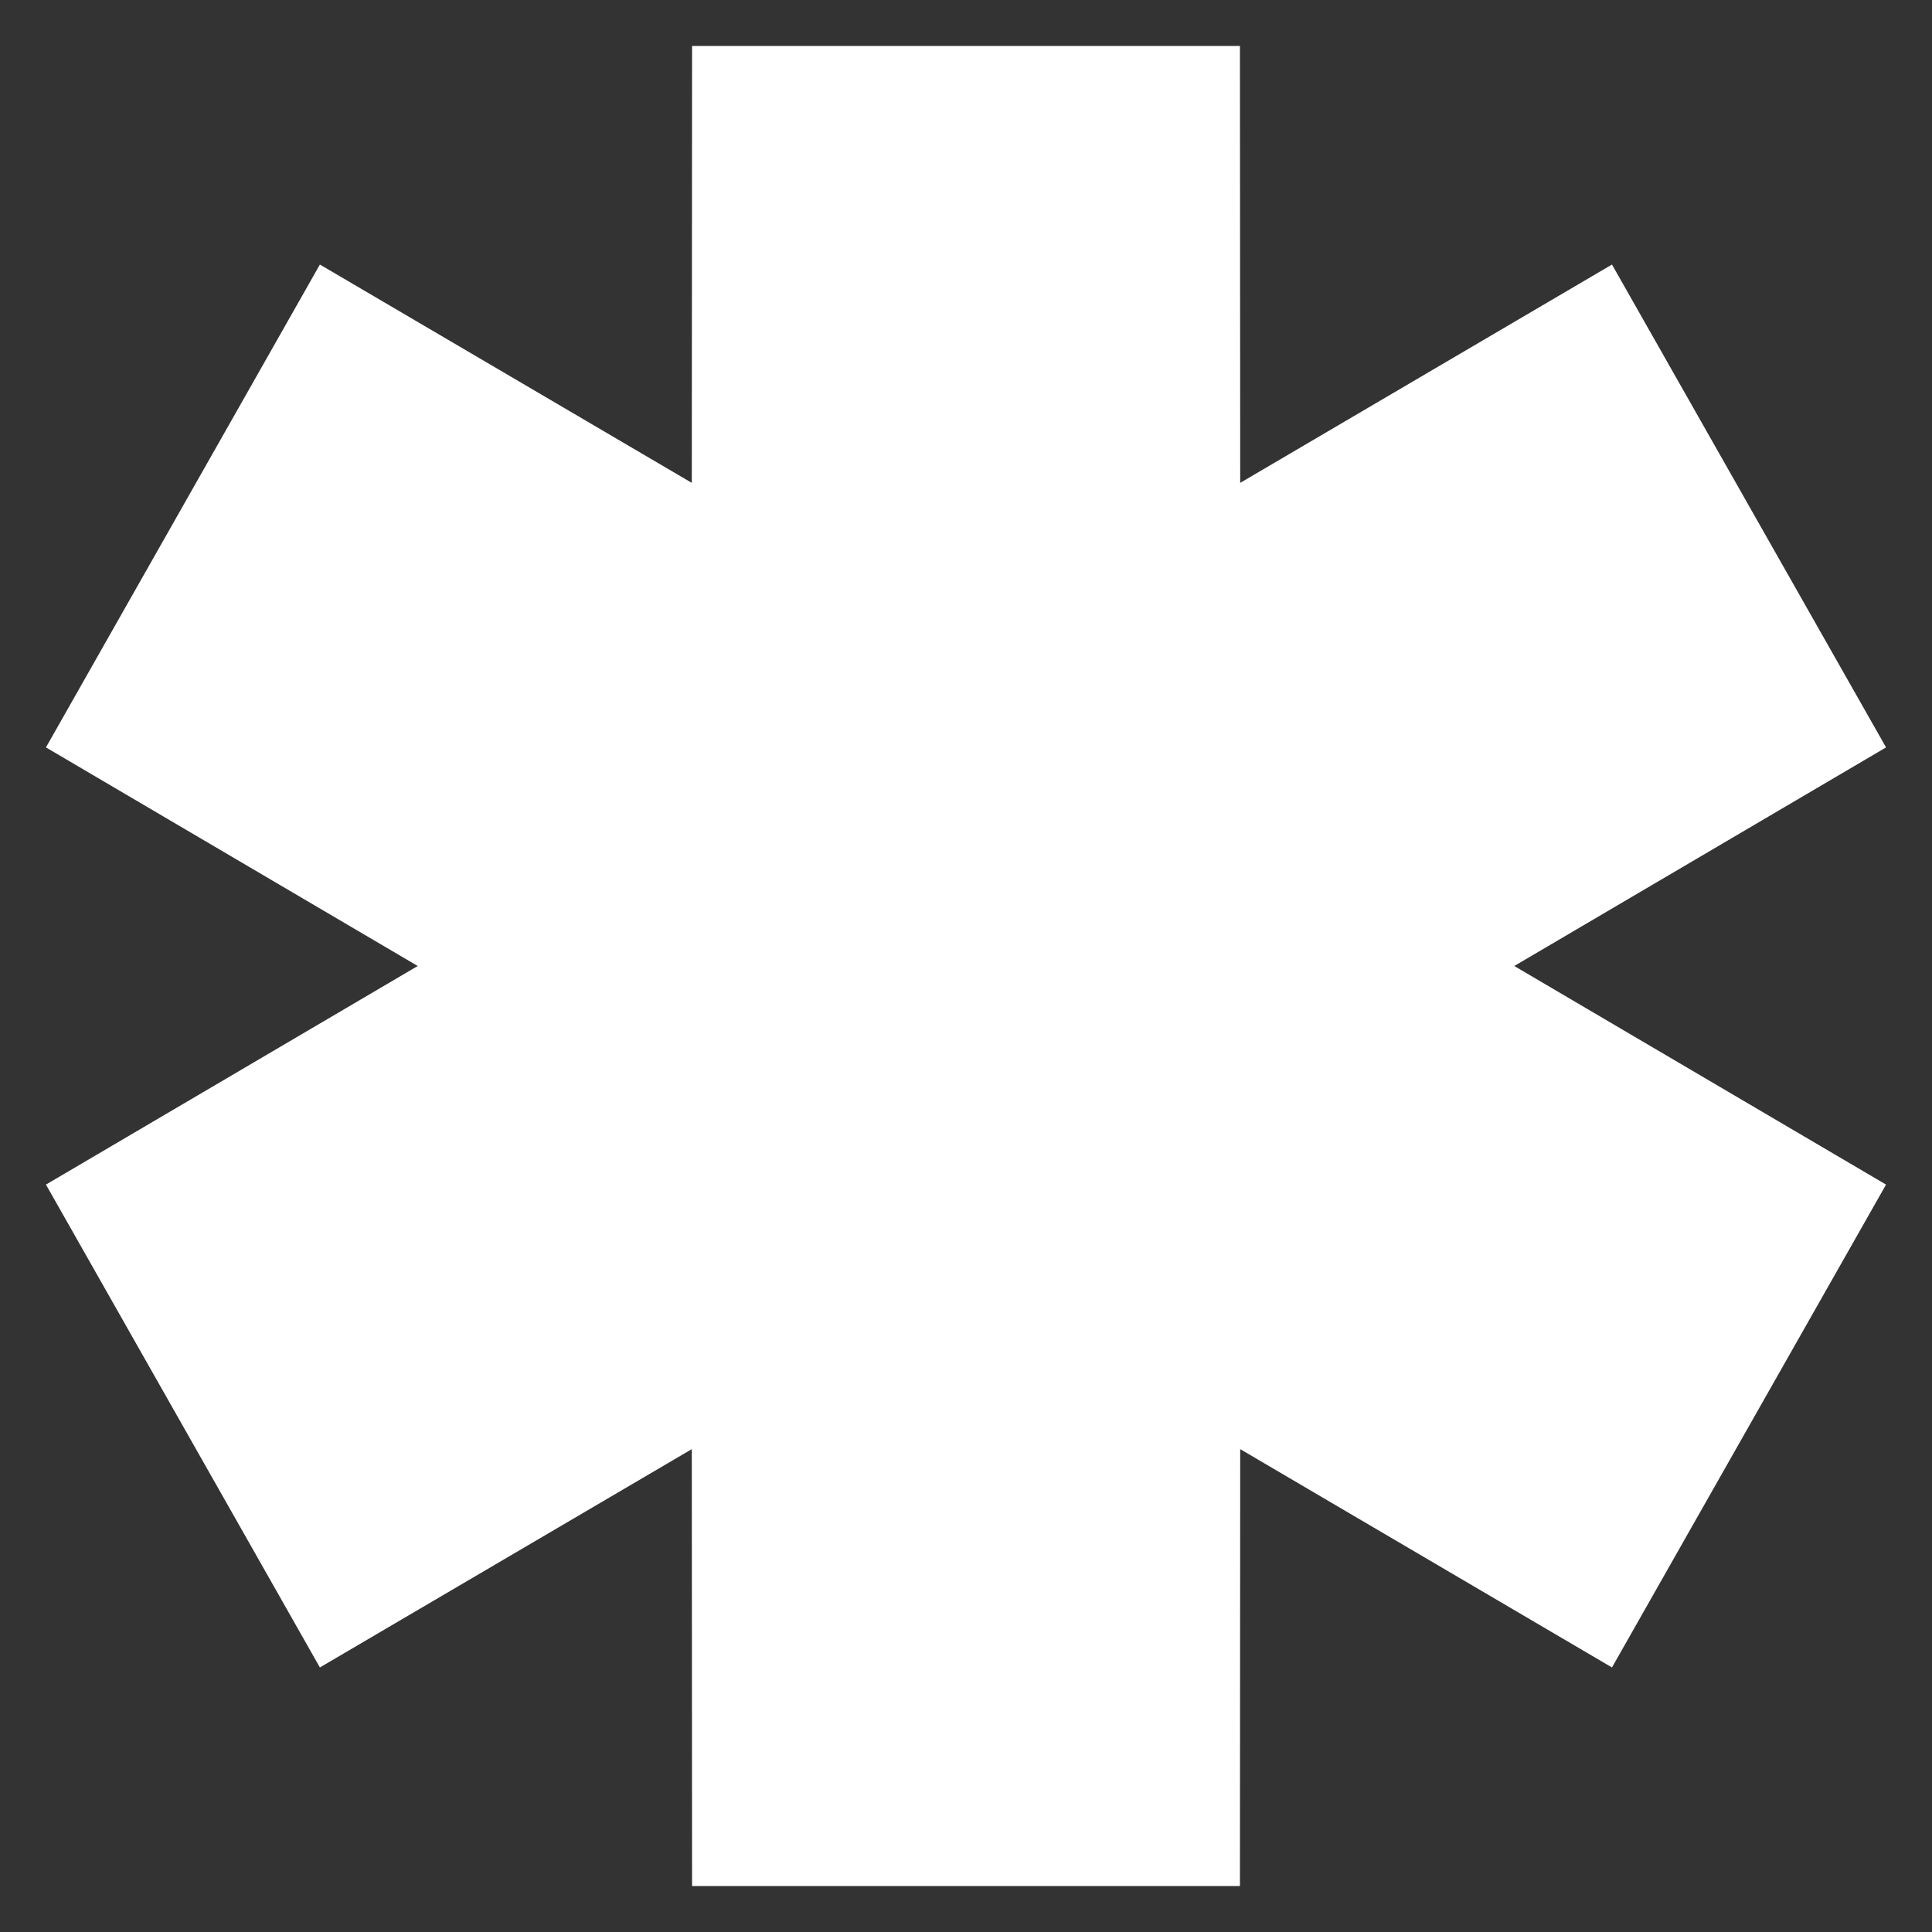
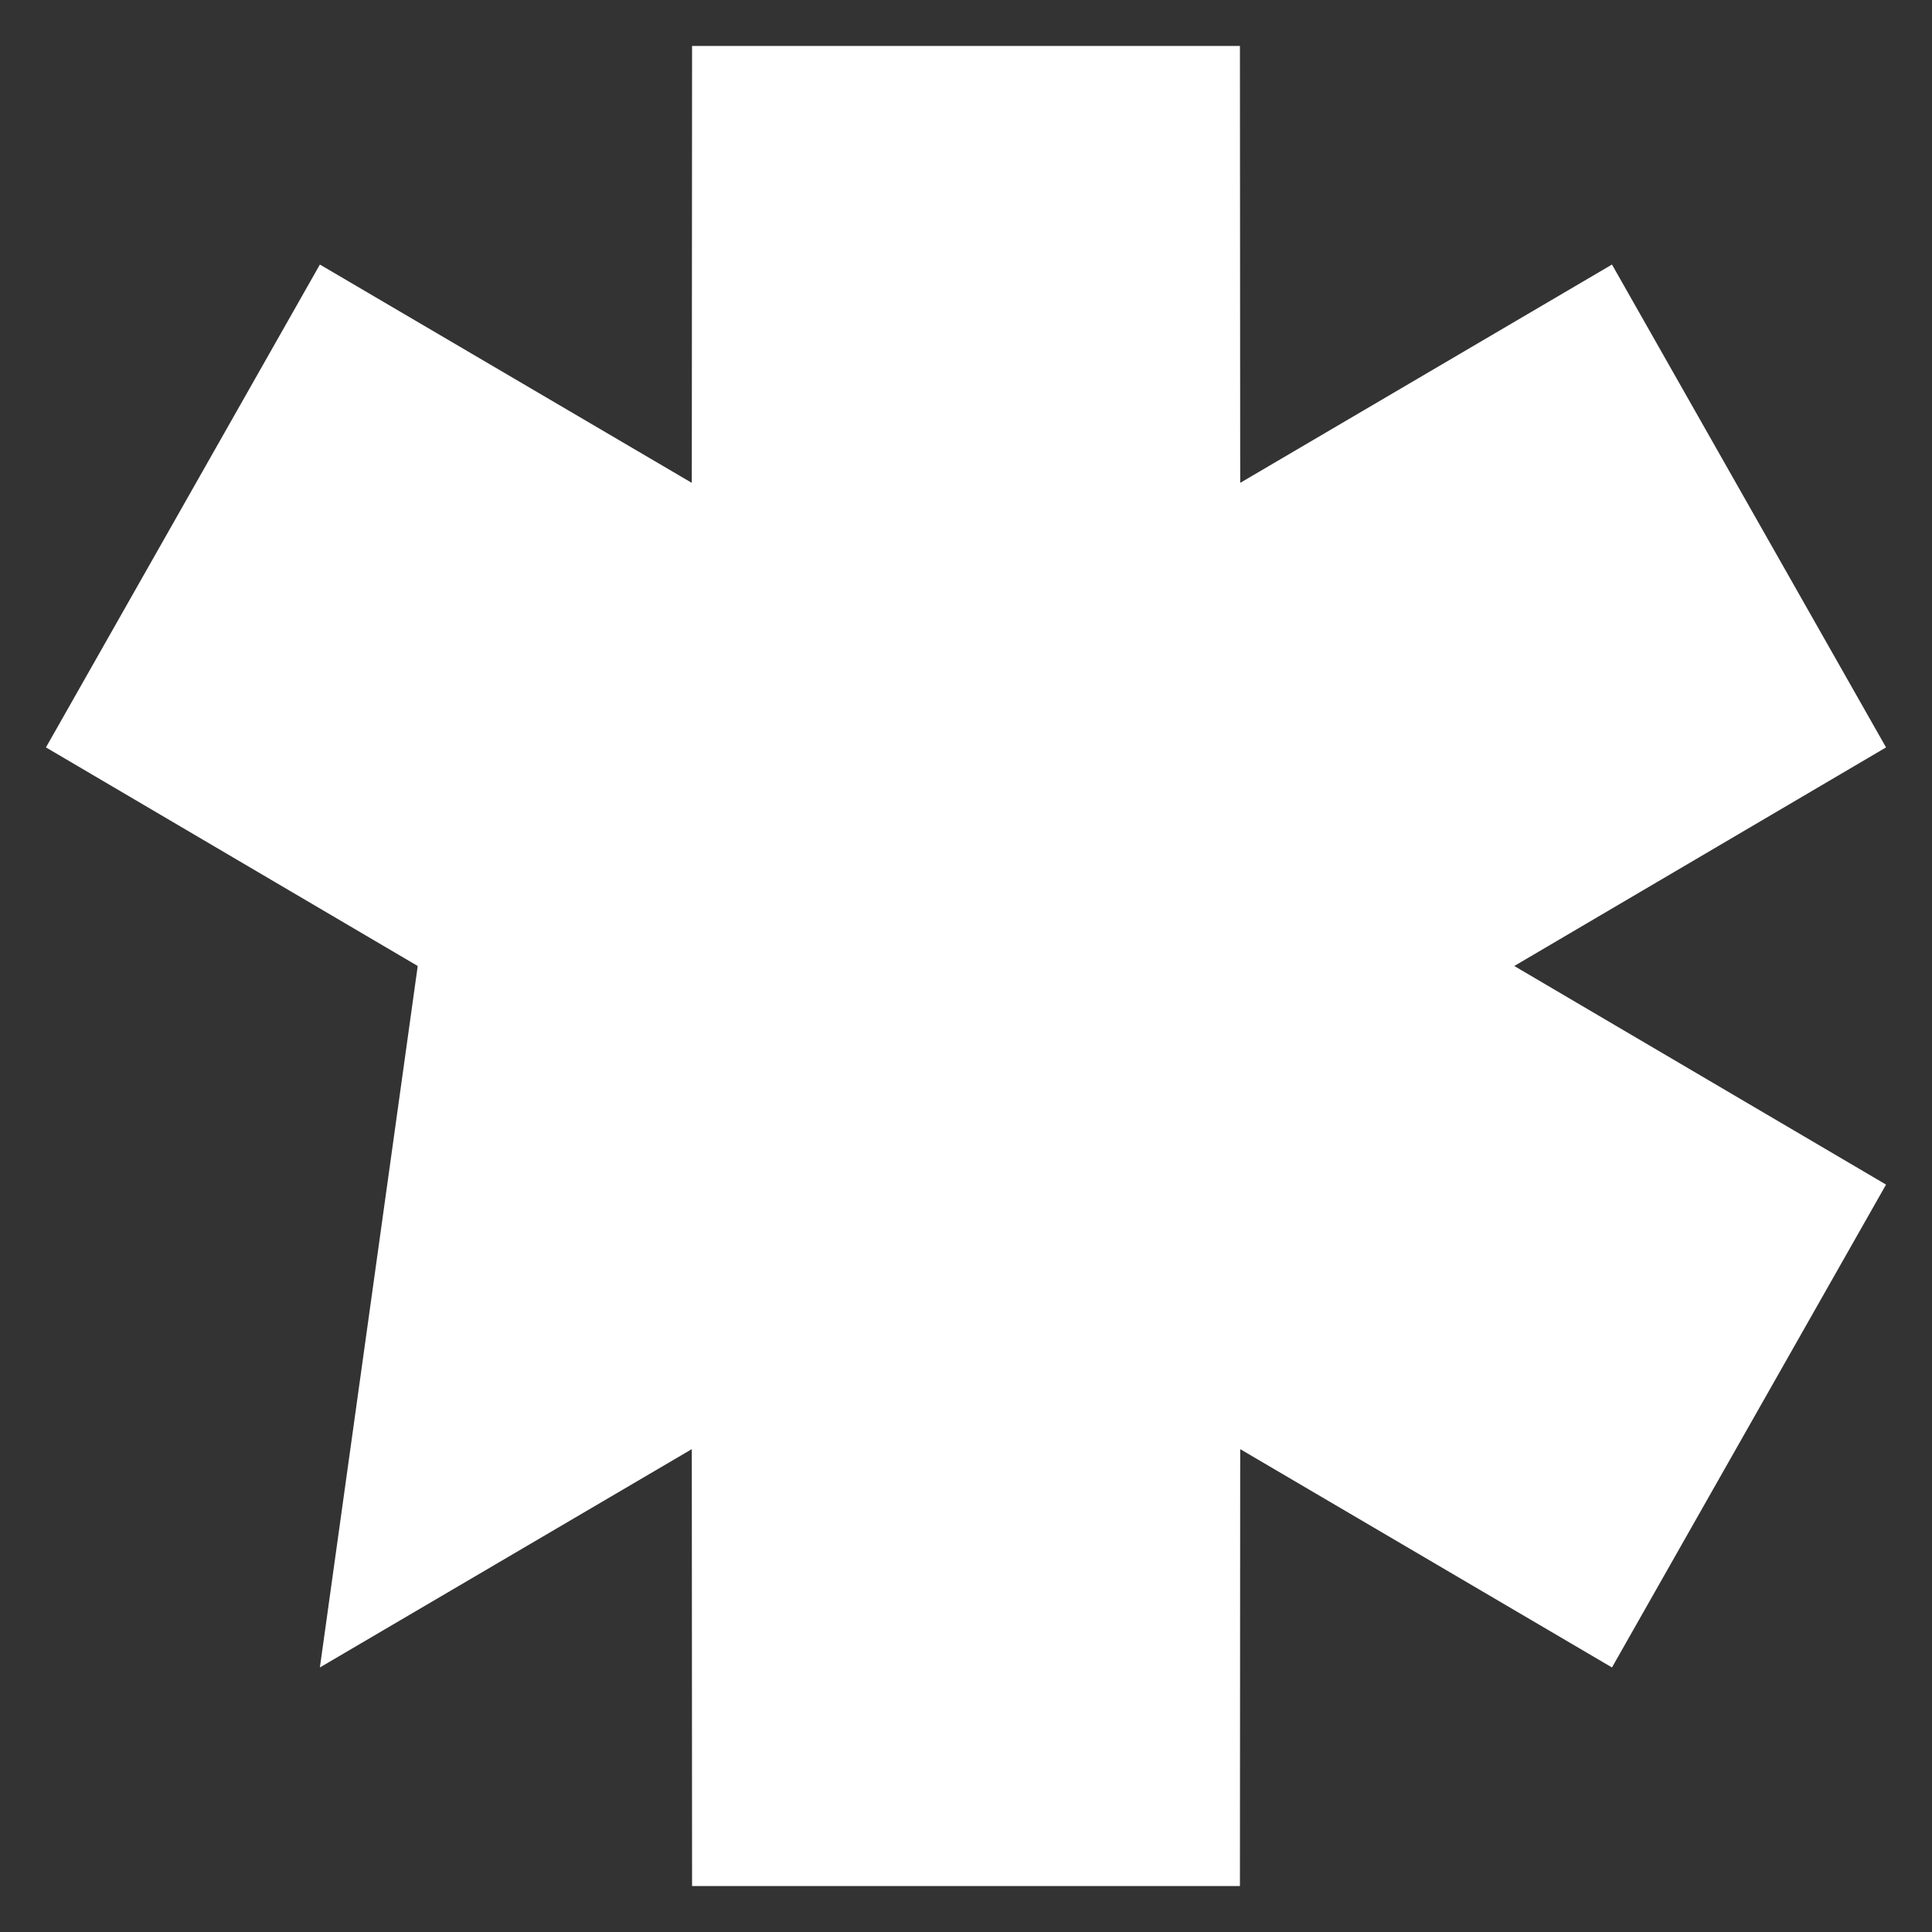
<svg xmlns="http://www.w3.org/2000/svg" width="14" height="14" viewBox="0 0 14 14" fill="none">
  <rect x="0" y="0" width="14" height="14" fill="#333333" stroke="none" />
-   <path fill-rule="evenodd" clip-rule="evenodd" d="M3.027 7L0.333 5.416L2.318 1.917L5.013 3.499L5.015 0.333H8.985L8.987 3.499L11.681 1.917L13.667 5.416L10.973 7L13.667 8.584L11.681 12.083L8.987 10.501L8.985 13.667H5.015L5.013 10.501L2.318 12.083L0.333 8.584L3.027 7V7Z" fill="#ffffff" />
+   <path fill-rule="evenodd" clip-rule="evenodd" d="M3.027 7L0.333 5.416L2.318 1.917L5.013 3.499L5.015 0.333H8.985L8.987 3.499L11.681 1.917L13.667 5.416L10.973 7L13.667 8.584L11.681 12.083L8.987 10.501L8.985 13.667H5.015L5.013 10.501L2.318 12.083L3.027 7V7Z" fill="#ffffff" />
</svg>